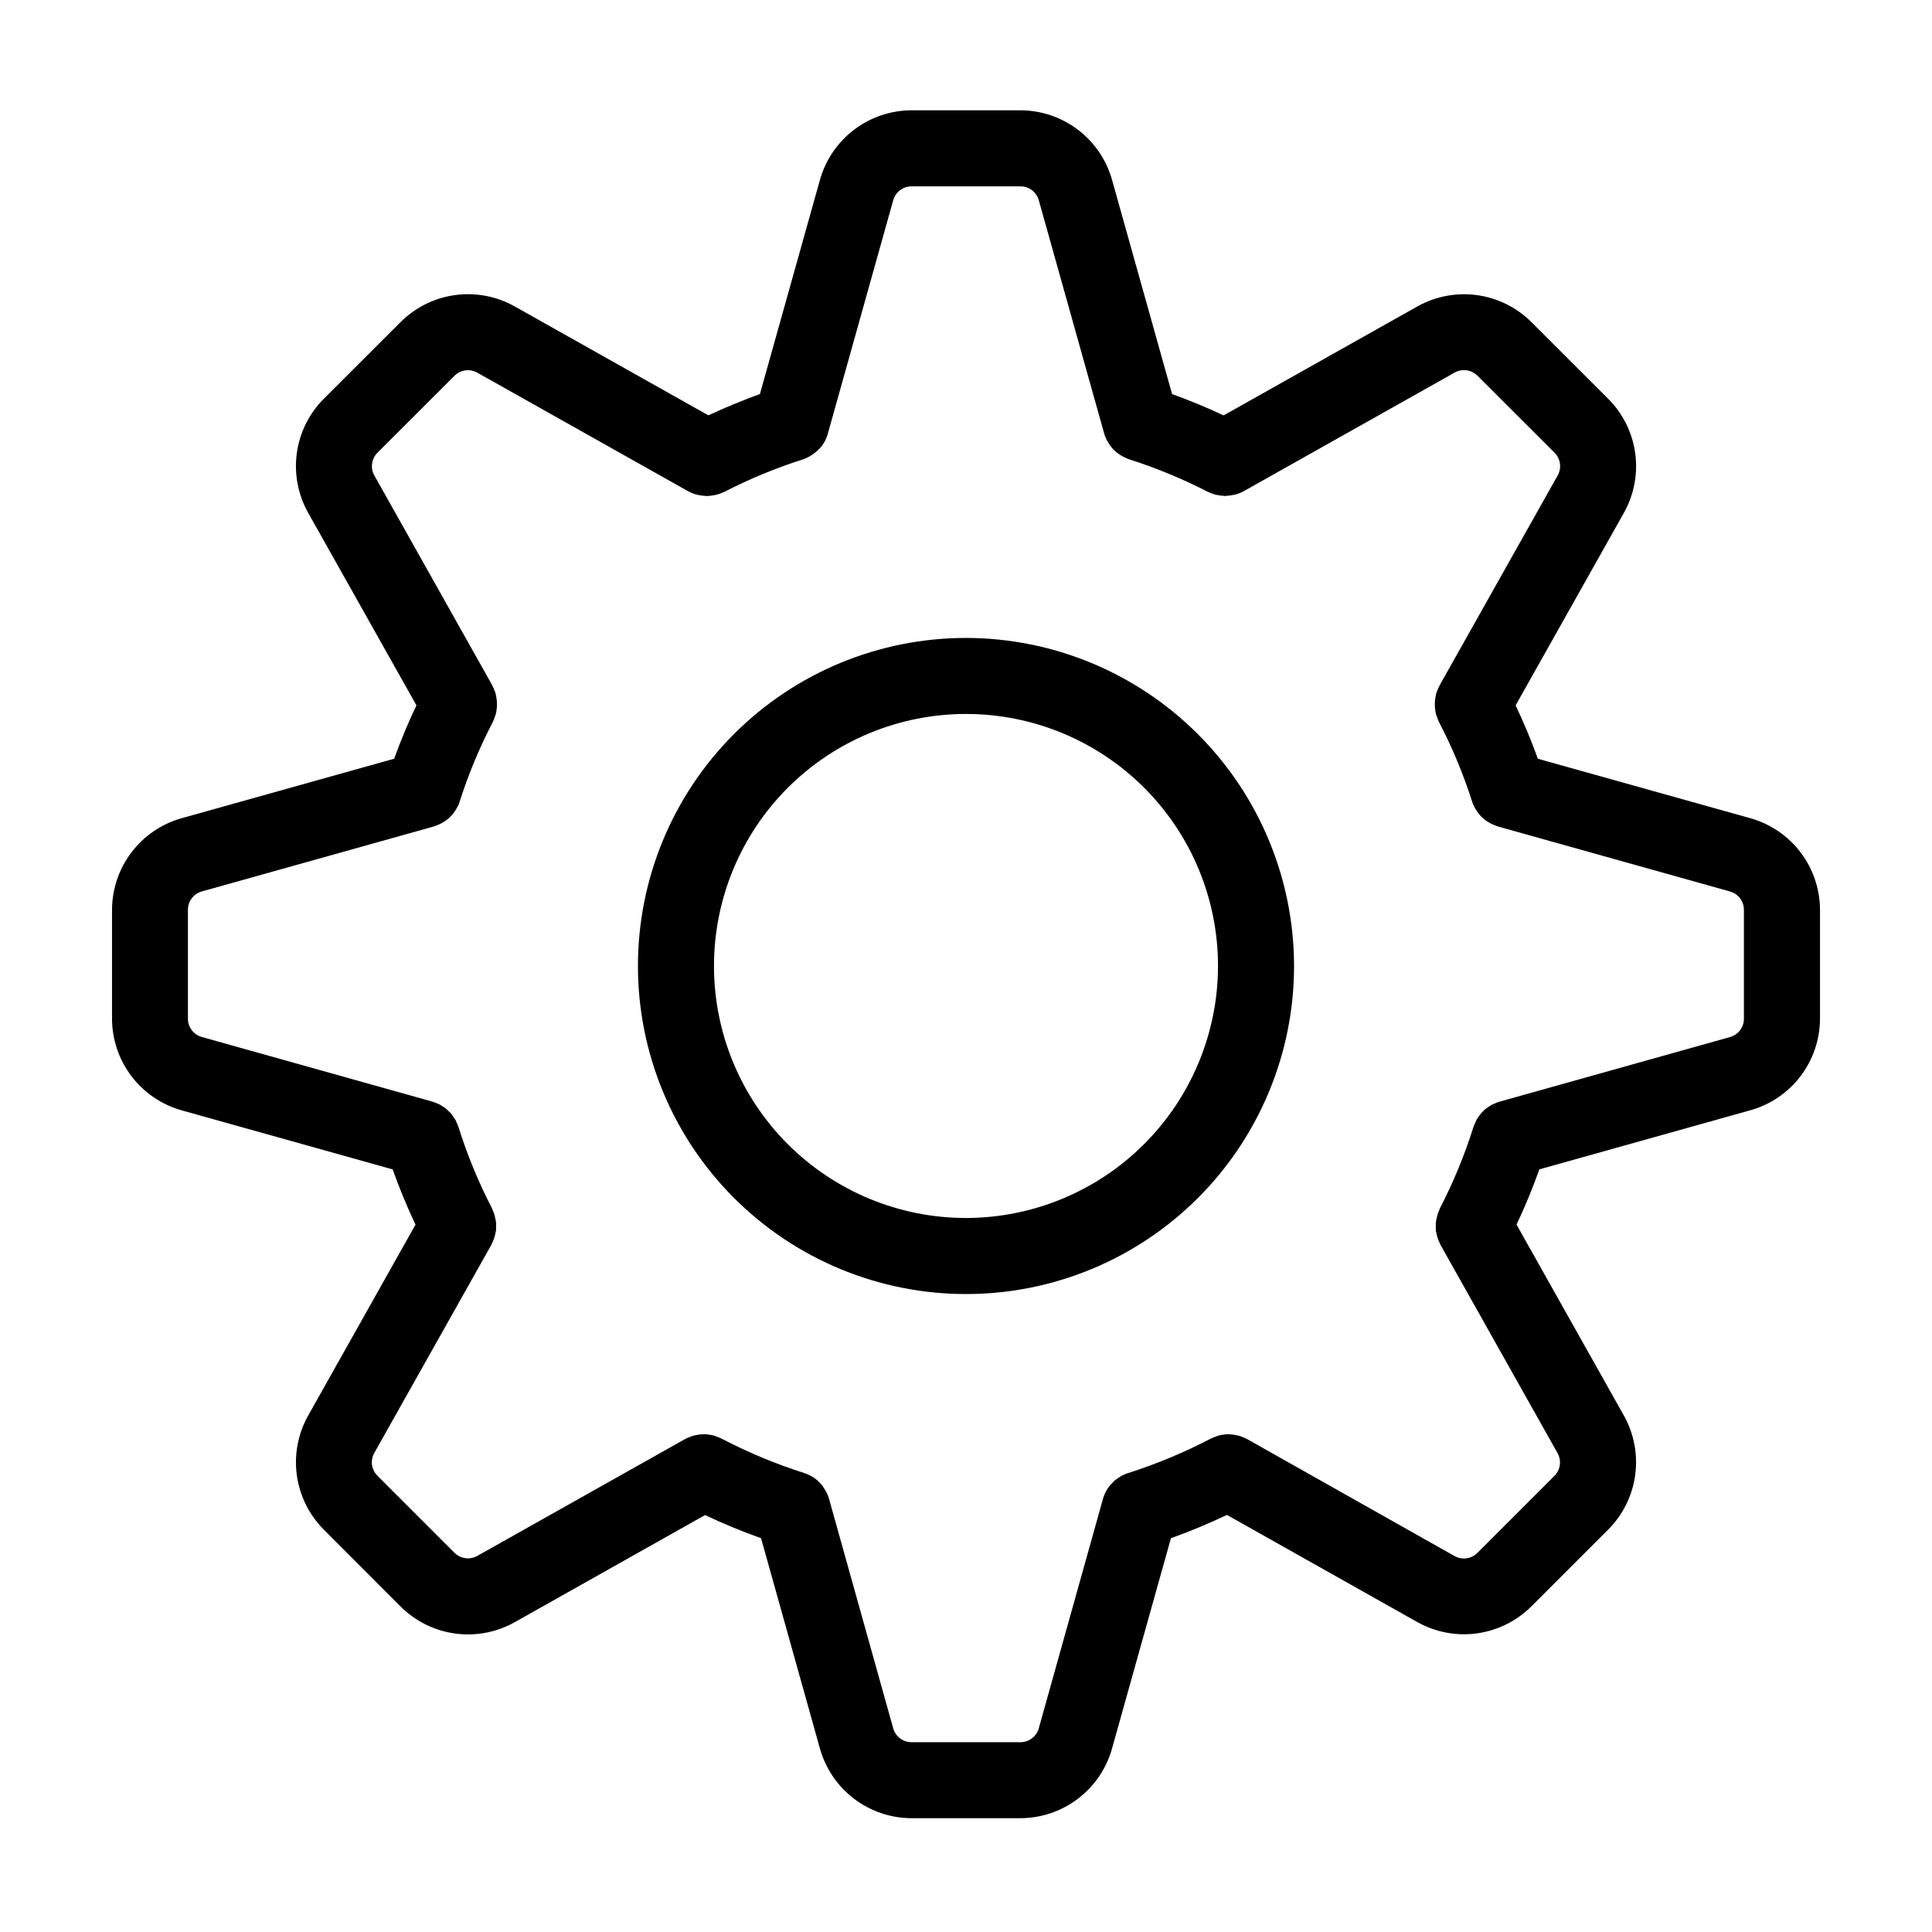
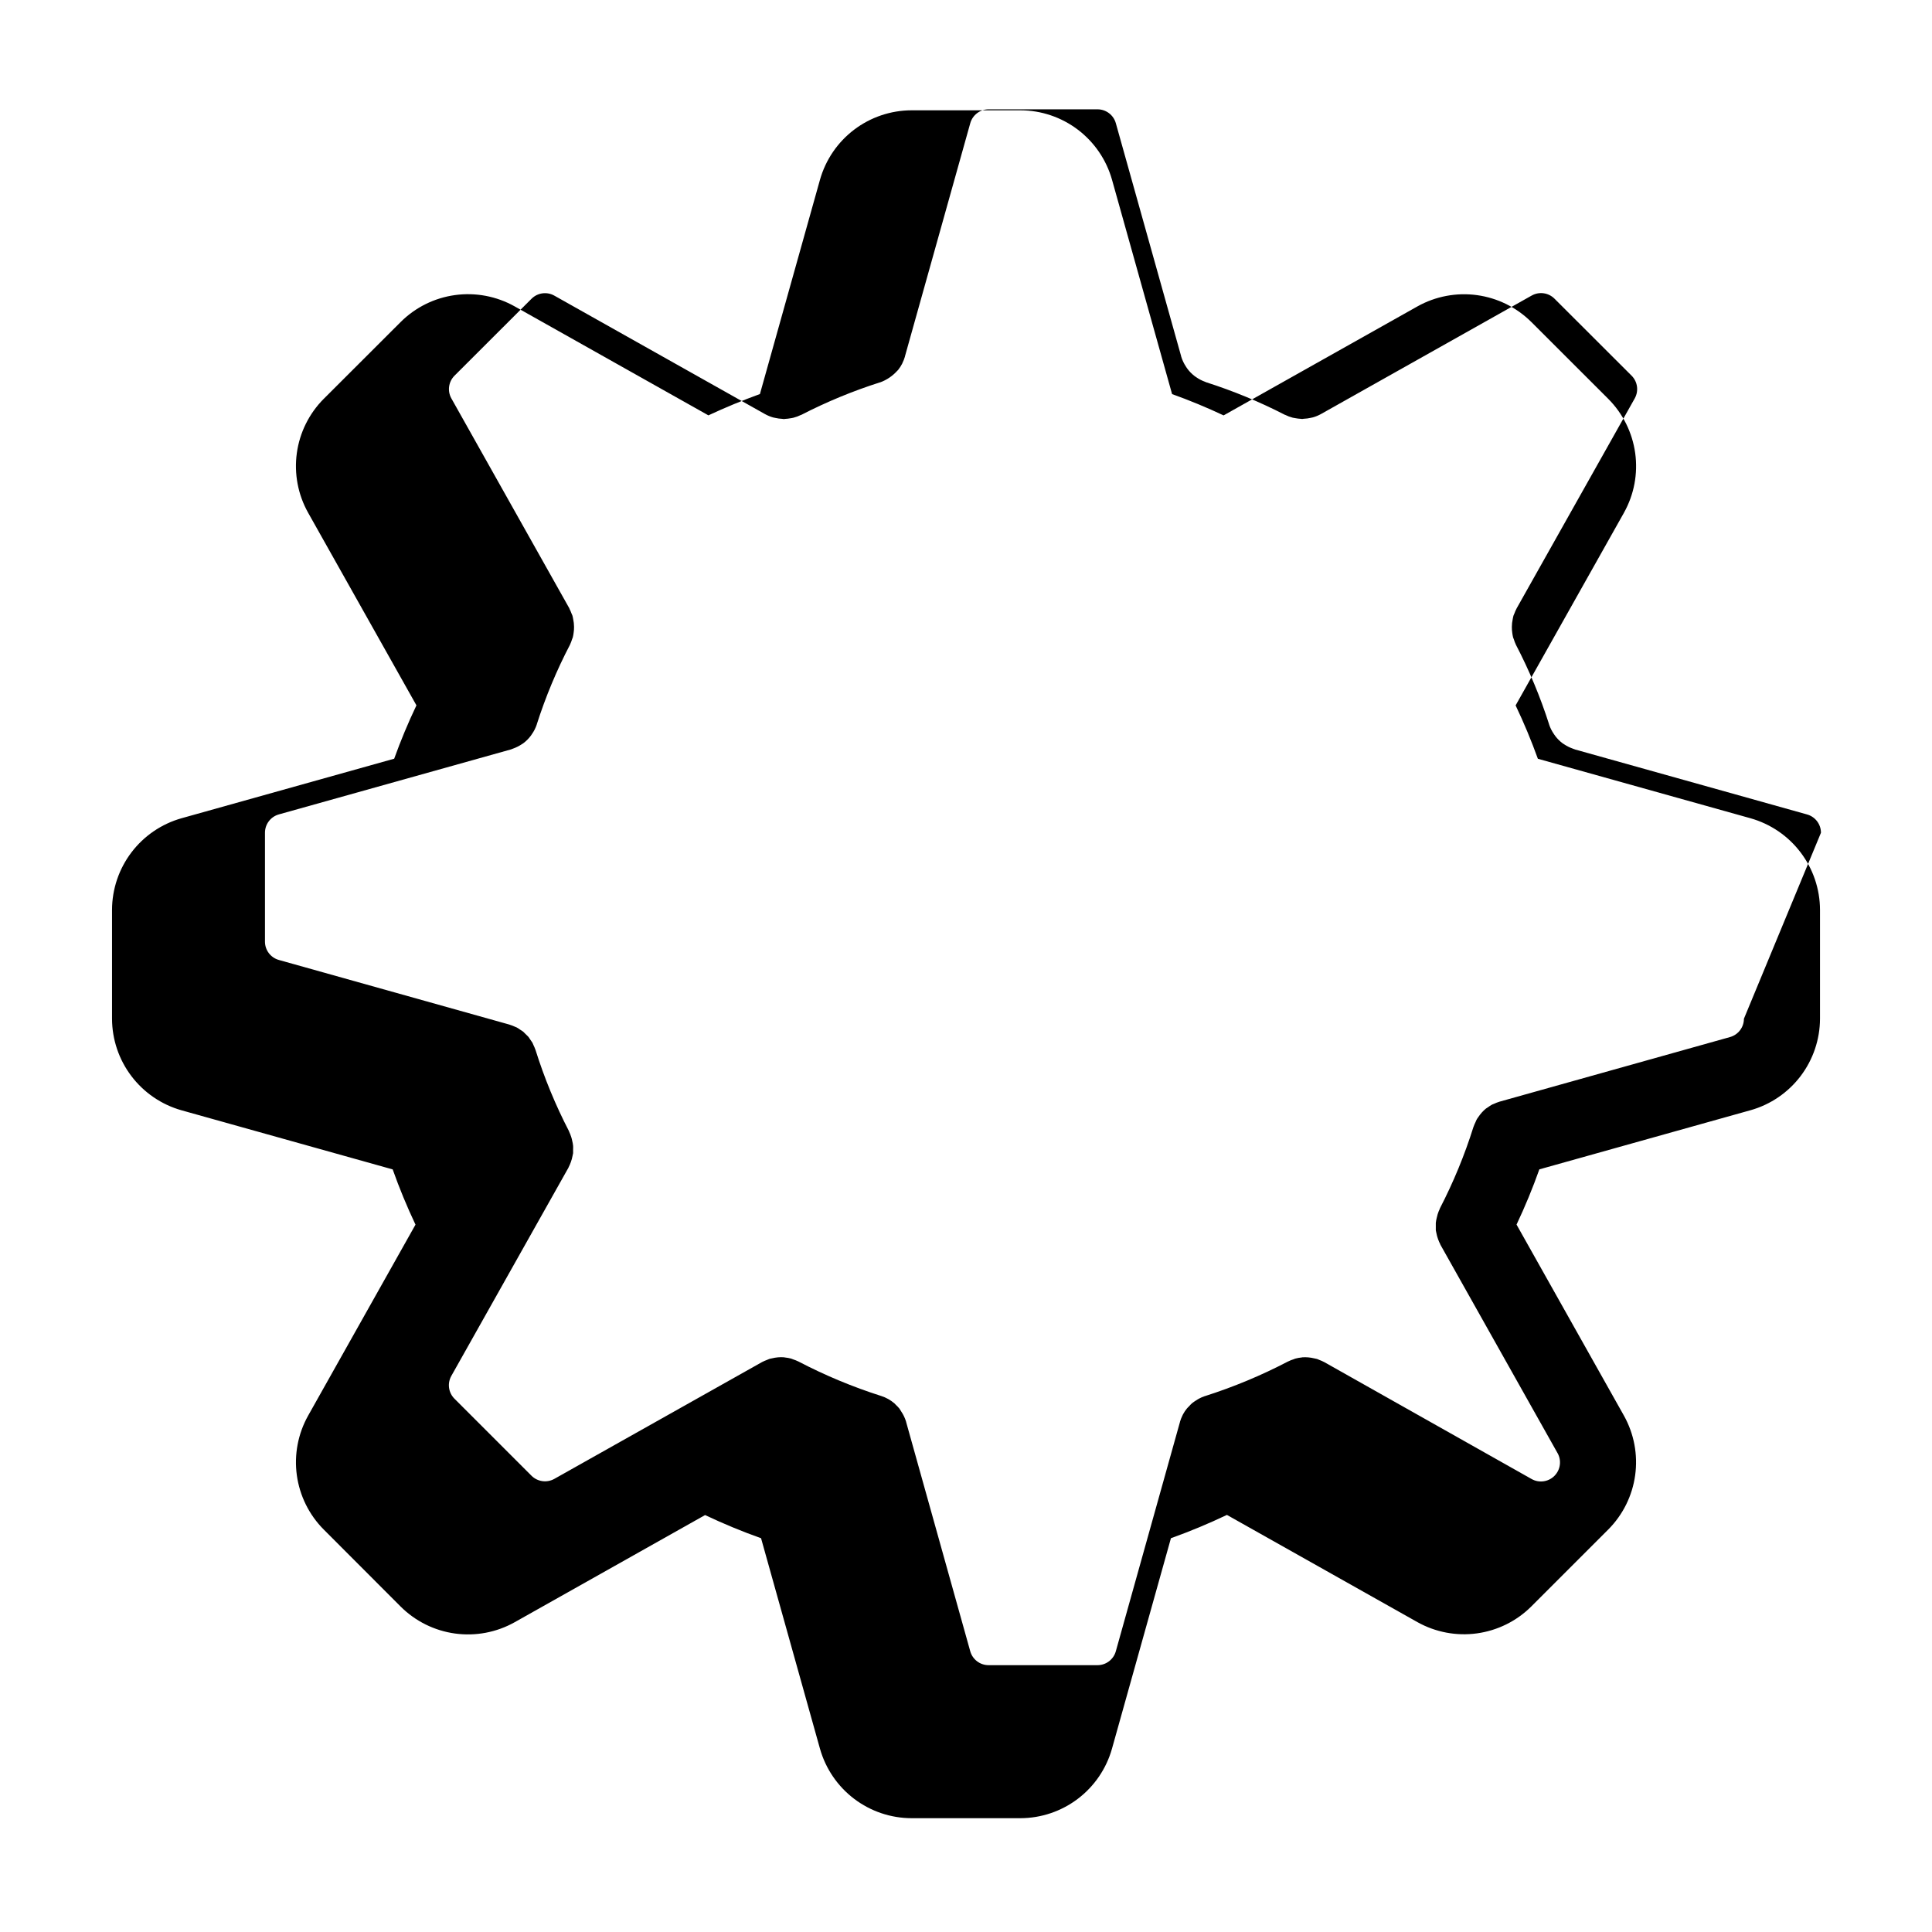
<svg xmlns="http://www.w3.org/2000/svg" fill="#000000" width="800px" height="800px" version="1.1" viewBox="144 144 512 512">
  <g>
-     <path d="m607.91 360.85-56.359-15.77c-1.723-4.785-3.691-9.512-5.898-14.141l28.719-51.07h-0.004c2.684-4.797 3.727-10.336 2.977-15.781-0.75-5.441-3.258-10.492-7.137-14.383l-20.402-20.383h-0.004c-3.894-3.867-8.945-6.363-14.383-7.109-5.438-0.742-10.973 0.301-15.766 2.977l-51.387 28.895c-4.477-2.106-9.027-3.988-13.652-5.648l-15.922-56.809c-1.496-5.285-4.672-9.941-9.051-13.262-4.375-3.316-9.715-5.121-15.207-5.133h-28.871c-5.492 0.012-10.832 1.816-15.207 5.133-4.379 3.32-7.555 7.977-9.051 13.262l-15.918 56.797c-4.625 1.68-9.176 3.562-13.652 5.648l-51.379-28.898c-4.793-2.68-10.328-3.723-15.77-2.977-5.438 0.746-10.488 3.242-14.379 7.113l-20.402 20.375h-0.004c-3.879 3.891-6.387 8.941-7.137 14.387-0.75 5.445 0.293 10.984 2.977 15.781l28.719 51.07c-2.207 4.629-4.176 9.355-5.898 14.141l-56.379 15.785c-5.285 1.496-9.938 4.676-13.258 9.051-3.316 4.379-5.121 9.715-5.137 15.207v28.871c0.016 5.492 1.816 10.828 5.137 15.203 3.32 4.379 7.973 7.555 13.258 9.051l55.984 15.672c1.762 4.977 3.781 9.863 6.043 14.637l-28.465 50.637c-2.68 4.793-3.727 10.332-2.981 15.773 0.75 5.441 3.25 10.492 7.121 14.383l20.414 20.445c3.898 3.875 8.949 6.375 14.391 7.121s10.98-0.297 15.773-2.981l50.488-28.414c4.84 2.293 9.789 4.344 14.836 6.137l15.617 55.797c1.496 5.285 4.672 9.941 9.047 13.262s9.715 5.125 15.207 5.137h28.867c5.496-0.012 10.832-1.816 15.211-5.137 4.375-3.32 7.551-7.977 9.043-13.262l15.629-55.797c5.047-1.809 10-3.867 14.836-6.176l50.488 28.414c4.797 2.68 10.332 3.727 15.773 2.981 5.445-0.75 10.496-3.246 14.391-7.121l20.418-20.414c3.875-3.894 6.375-8.945 7.121-14.387 0.75-5.441-0.297-10.977-2.973-15.773l-28.465-50.637c2.258-4.773 4.277-9.656 6.043-14.637l55.984-15.68v0.004c5.285-1.496 9.938-4.672 13.258-9.047 3.316-4.379 5.121-9.715 5.137-15.207v-28.867c-0.02-5.492-1.828-10.832-5.148-15.203-3.32-4.375-7.977-7.547-13.262-9.043zm-1.754 53.129c0 2.258-1.504 4.242-3.684 4.852l-61.102 17.129-0.066 0.023h0.004c-0.473 0.148-0.934 0.328-1.383 0.539-0.156 0.074-0.332 0.121-0.504 0.203-0.395 0.219-0.773 0.465-1.133 0.734-0.168 0.117-0.352 0.207-0.504 0.328-0.766 0.629-1.43 1.367-1.977 2.191-0.176 0.25-0.379 0.504-0.504 0.762-0.125 0.258-0.188 0.441-0.289 0.656h0.004c-0.191 0.379-0.359 0.773-0.504 1.176l-0.035 0.082c-2.336 7.445-5.316 14.676-8.906 21.602v0.059c-0.23 0.473-0.422 0.961-0.582 1.465-0.105 0.344-0.195 0.695-0.266 1.051-0.102 0.414-0.176 0.828-0.223 1.25v0.883c-0.02 0.359-0.02 0.723 0 1.082 0.039 0.25 0.094 0.496 0.156 0.738 0.102 0.551 0.25 1.09 0.445 1.617 0.168 0.469 0.367 0.93 0.598 1.375v0.051l31.059 55.254 0.004-0.004c1.113 1.973 0.773 4.445-0.828 6.047l-20.418 20.414c-1.602 1.605-4.074 1.945-6.047 0.832l-54.957-30.988-0.07-0.031c-0.395-0.207-0.809-0.387-1.227-0.539-0.207-0.082-0.406-0.191-0.621-0.258-0.211-0.066-0.504-0.109-0.797-0.172-1-0.242-2.031-0.332-3.059-0.266-0.051 0-0.102 0.023-0.152 0.031h0.004c-0.598 0.055-1.191 0.164-1.77 0.32-0.145 0.039-0.289 0.117-0.43 0.168-0.492 0.152-0.969 0.344-1.43 0.574l-0.066 0.023c-7.043 3.68-14.395 6.742-21.965 9.156h-0.035c-0.555 0.184-1.09 0.418-1.602 0.695-0.273 0.141-0.504 0.309-0.77 0.473h-0.004c-0.367 0.227-0.723 0.477-1.062 0.746-0.273 0.25-0.531 0.516-0.773 0.797-0.191 0.207-0.406 0.387-0.586 0.613-0.383 0.473-0.719 0.977-1.008 1.512-0.055 0.105-0.105 0.215-0.156 0.328-0.262 0.527-0.477 1.078-0.645 1.641v0.039l-17.008 60.793c-0.609 2.172-2.594 3.676-4.852 3.676h-28.871c-2.258 0-4.238-1.504-4.852-3.676l-16.988-60.754v-0.043c-0.16-0.539-0.363-1.062-0.613-1.566-0.191-0.391-0.406-0.766-0.648-1.121-0.172-0.266-0.324-0.555-0.504-0.805v-0.004c-0.293-0.359-0.609-0.695-0.953-1.008-0.141-0.137-0.258-0.293-0.406-0.422h-0.004c-1.012-0.863-2.188-1.52-3.453-1.926-7.574-2.41-14.922-5.473-21.969-9.152l-0.074-0.031c-0.426-0.207-0.867-0.383-1.32-0.527-0.18-0.059-0.352-0.156-0.535-0.207-0.523-0.141-1.059-0.238-1.602-0.293-0.105 0-0.211-0.051-0.316-0.055-1.078-0.078-2.16 0.023-3.203 0.289-0.211 0.051-0.434 0.074-0.645 0.141-0.211 0.066-0.449 0.191-0.676 0.281v0.004c-0.402 0.141-0.793 0.312-1.168 0.504l-0.074 0.031-55.074 30.973c-1.977 1.102-4.438 0.766-6.047-0.828l-20.418-20.418c-1.605-1.602-1.941-4.074-0.828-6.047l31.07-55.238v-0.051 0.004c0.234-0.445 0.434-0.906 0.602-1.379 0.191-0.523 0.34-1.066 0.441-1.617 0.066-0.242 0.117-0.484 0.156-0.734 0.02-0.359 0.02-0.723 0-1.082 0-0.293 0.035-0.586 0-0.883-0.043-0.422-0.117-0.84-0.223-1.25-0.066-0.355-0.156-0.707-0.266-1.051-0.156-0.504-0.352-0.992-0.578-1.469v-0.055c-3.594-6.926-6.574-14.156-8.906-21.602l-0.035-0.082h-0.004c-0.141-0.406-0.309-0.801-0.5-1.184-0.098-0.215-0.172-0.441-0.281-0.645h-0.004c-0.188-0.309-0.395-0.605-0.613-0.891-0.168-0.238-0.312-0.504-0.504-0.715-0.25-0.27-0.512-0.527-0.785-0.766-0.203-0.191-0.383-0.406-0.598-0.578-0.215-0.172-0.441-0.289-0.664-0.434l-0.004-0.004c-0.312-0.23-0.641-0.438-0.977-0.629-0.172-0.09-0.367-0.145-0.543-0.227-0.43-0.199-0.871-0.367-1.32-0.504l-0.07-0.031-61.102-17.129h-0.004c-2.176-0.609-3.68-2.59-3.68-4.852v-28.867c0-2.258 1.5-4.242 3.676-4.852l61.465-17.211c0.086 0 0.156-0.066 0.238-0.09 0.168-0.055 0.316-0.133 0.504-0.191 0.758-0.277 1.484-0.645 2.156-1.094 0.141-0.098 0.289-0.172 0.422-0.273 0.73-0.543 1.379-1.188 1.93-1.914 0.121-0.152 0.223-0.312 0.332-0.473 0.555-0.789 0.996-1.656 1.305-2.57v-0.039c2.328-7.281 5.273-14.348 8.809-21.125l0.023-0.066c0.199-0.426 0.371-0.863 0.504-1.316 0.066-0.18 0.16-0.363 0.211-0.551v0.004c0.098-0.395 0.172-0.793 0.219-1.195 0.082-0.531 0.121-1.07 0.113-1.609-0.004-0.691-0.082-1.383-0.23-2.059-0.066-0.301-0.102-0.605-0.191-0.898-0.059-0.195-0.172-0.387-0.246-0.578-0.152-0.43-0.336-0.852-0.551-1.258v-0.066l-31.281-55.66c-1.113-1.973-0.773-4.445 0.832-6.047l20.402-20.379h0.004c1.598-1.602 4.07-1.941 6.043-0.824l55.863 31.414v-0.004c0.664 0.367 1.371 0.66 2.102 0.867 0.191 0.055 0.383 0.074 0.574 0.121 0.609 0.141 1.234 0.227 1.859 0.254 0.141 0 0.273 0.055 0.414 0.055s0.25-0.039 0.379-0.047h-0.004c0.453-0.02 0.902-0.07 1.348-0.156 0.266-0.047 0.535-0.074 0.801-0.145 0.695-0.176 1.371-0.426 2.016-0.746h0.055c6.703-3.453 13.688-6.34 20.871-8.629h0.051c1.711-0.621 3.242-1.648 4.469-2.988 0.102-0.109 0.215-0.203 0.309-0.316 0.406-0.516 0.766-1.066 1.066-1.648 0.031-0.059 0.047-0.125 0.074-0.188h0.004c0.266-0.539 0.484-1.098 0.652-1.672v-0.051l17.32-61.824c0.613-2.172 2.594-3.676 4.852-3.676h28.871c2.258 0 4.242 1.504 4.852 3.676l17.312 61.762v0.039l-0.004 0.004c0.289 0.957 0.719 1.867 1.27 2.699 0.102 0.152 0.188 0.301 0.293 0.449 0.547 0.762 1.203 1.438 1.941 2.016 0.141 0.117 0.293 0.207 0.441 0.312 0.727 0.516 1.52 0.93 2.356 1.234 0.086 0.031 0.16 0.082 0.25 0.105l0.082 0.039c7.184 2.293 14.168 5.18 20.871 8.629h0.047c0.641 0.324 1.316 0.578 2.016 0.758 0.258 0.066 0.504 0.09 0.766 0.137 0.453 0.086 0.914 0.145 1.379 0.164 0.125 0 0.246 0.039 0.371 0.039s0.266-0.051 0.402-0.055h0.004c0.629-0.023 1.258-0.105 1.871-0.25 0.191-0.047 0.379-0.066 0.562-0.121h0.004c0.73-0.207 1.438-0.5 2.106-0.867l55.863-31.414v0.004c1.973-1.117 4.445-0.777 6.047 0.824l20.426 20.398c1.605 1.602 1.941 4.074 0.828 6.047l-31.312 55.672-0.023 0.066c-0.215 0.406-0.398 0.824-0.551 1.258-0.074 0.191-0.188 0.383-0.246 0.578-0.09 0.293-0.125 0.594-0.191 0.898-0.148 0.676-0.227 1.363-0.23 2.055-0.008 0.539 0.031 1.078 0.113 1.613 0.047 0.402 0.121 0.801 0.219 1.191 0.051 0.188 0.145 0.367 0.211 0.551 0.137 0.449 0.305 0.891 0.504 1.316l0.023 0.066v-0.004c3.535 6.777 6.481 13.848 8.809 21.125v0.043c0.309 0.914 0.75 1.777 1.305 2.566 0.109 0.16 0.211 0.324 0.332 0.473v0.004c0.551 0.723 1.199 1.367 1.93 1.914 0.137 0.102 0.281 0.176 0.422 0.273v-0.004c0.672 0.453 1.398 0.82 2.156 1.094 0.168 0.059 0.316 0.137 0.504 0.191 0.082 0 0.152 0.066 0.238 0.09l61.465 17.211c2.176 0.609 3.684 2.594 3.684 4.852z" />
-     <path d="m400 313.06c-23.059 0-45.172 9.156-61.477 25.461-16.305 16.305-25.461 38.418-25.461 61.477 0 23.055 9.156 45.168 25.461 61.473 16.305 16.305 38.418 25.465 61.477 25.465 23.055 0 45.168-9.16 61.473-25.465 16.305-16.305 25.465-38.418 25.465-61.473-0.027-23.051-9.195-45.148-25.496-61.445-16.297-16.301-38.395-25.469-61.441-25.492zm0 153.72c-17.715 0-34.699-7.039-47.227-19.562-12.523-12.523-19.559-29.512-19.559-47.223 0-17.715 7.035-34.699 19.559-47.227 12.527-12.523 29.512-19.559 47.227-19.559 17.711 0 34.699 7.035 47.223 19.559 12.523 12.527 19.562 29.512 19.562 47.227-0.02 17.707-7.062 34.68-19.582 47.203-12.523 12.52-29.496 19.562-47.203 19.582z" />
+     <path d="m607.91 360.85-56.359-15.77c-1.723-4.785-3.691-9.512-5.898-14.141l28.719-51.07h-0.004c2.684-4.797 3.727-10.336 2.977-15.781-0.75-5.441-3.258-10.492-7.137-14.383l-20.402-20.383h-0.004c-3.894-3.867-8.945-6.363-14.383-7.109-5.438-0.742-10.973 0.301-15.766 2.977l-51.387 28.895c-4.477-2.106-9.027-3.988-13.652-5.648l-15.922-56.809c-1.496-5.285-4.672-9.941-9.051-13.262-4.375-3.316-9.715-5.121-15.207-5.133h-28.871c-5.492 0.012-10.832 1.816-15.207 5.133-4.379 3.32-7.555 7.977-9.051 13.262l-15.918 56.797c-4.625 1.68-9.176 3.562-13.652 5.648l-51.379-28.898c-4.793-2.68-10.328-3.723-15.77-2.977-5.438 0.746-10.488 3.242-14.379 7.113l-20.402 20.375h-0.004c-3.879 3.891-6.387 8.941-7.137 14.387-0.75 5.445 0.293 10.984 2.977 15.781l28.719 51.07c-2.207 4.629-4.176 9.355-5.898 14.141l-56.379 15.785c-5.285 1.496-9.938 4.676-13.258 9.051-3.316 4.379-5.121 9.715-5.137 15.207v28.871c0.016 5.492 1.816 10.828 5.137 15.203 3.32 4.379 7.973 7.555 13.258 9.051l55.984 15.672c1.762 4.977 3.781 9.863 6.043 14.637l-28.465 50.637c-2.68 4.793-3.727 10.332-2.981 15.773 0.75 5.441 3.25 10.492 7.121 14.383l20.414 20.445c3.898 3.875 8.949 6.375 14.391 7.121s10.98-0.297 15.773-2.981l50.488-28.414c4.84 2.293 9.789 4.344 14.836 6.137l15.617 55.797c1.496 5.285 4.672 9.941 9.047 13.262s9.715 5.125 15.207 5.137h28.867c5.496-0.012 10.832-1.816 15.211-5.137 4.375-3.32 7.551-7.977 9.043-13.262l15.629-55.797c5.047-1.809 10-3.867 14.836-6.176l50.488 28.414c4.797 2.68 10.332 3.727 15.773 2.981 5.445-0.75 10.496-3.246 14.391-7.121l20.418-20.414c3.875-3.894 6.375-8.945 7.121-14.387 0.75-5.441-0.297-10.977-2.973-15.773l-28.465-50.637c2.258-4.773 4.277-9.656 6.043-14.637l55.984-15.68v0.004c5.285-1.496 9.938-4.672 13.258-9.047 3.316-4.379 5.121-9.715 5.137-15.207v-28.867c-0.02-5.492-1.828-10.832-5.148-15.203-3.32-4.375-7.977-7.547-13.262-9.043zm-1.754 53.129c0 2.258-1.504 4.242-3.684 4.852l-61.102 17.129-0.066 0.023h0.004c-0.473 0.148-0.934 0.328-1.383 0.539-0.156 0.074-0.332 0.121-0.504 0.203-0.395 0.219-0.773 0.465-1.133 0.734-0.168 0.117-0.352 0.207-0.504 0.328-0.766 0.629-1.43 1.367-1.977 2.191-0.176 0.25-0.379 0.504-0.504 0.762-0.125 0.258-0.188 0.441-0.289 0.656h0.004c-0.191 0.379-0.359 0.773-0.504 1.176l-0.035 0.082c-2.336 7.445-5.316 14.676-8.906 21.602v0.059c-0.23 0.473-0.422 0.961-0.582 1.465-0.105 0.344-0.195 0.695-0.266 1.051-0.102 0.414-0.176 0.828-0.223 1.25v0.883c-0.02 0.359-0.02 0.723 0 1.082 0.039 0.25 0.094 0.496 0.156 0.738 0.102 0.551 0.25 1.09 0.445 1.617 0.168 0.469 0.367 0.93 0.598 1.375v0.051l31.059 55.254 0.004-0.004c1.113 1.973 0.773 4.445-0.828 6.047c-1.602 1.605-4.074 1.945-6.047 0.832l-54.957-30.988-0.07-0.031c-0.395-0.207-0.809-0.387-1.227-0.539-0.207-0.082-0.406-0.191-0.621-0.258-0.211-0.066-0.504-0.109-0.797-0.172-1-0.242-2.031-0.332-3.059-0.266-0.051 0-0.102 0.023-0.152 0.031h0.004c-0.598 0.055-1.191 0.164-1.77 0.32-0.145 0.039-0.289 0.117-0.43 0.168-0.492 0.152-0.969 0.344-1.43 0.574l-0.066 0.023c-7.043 3.68-14.395 6.742-21.965 9.156h-0.035c-0.555 0.184-1.09 0.418-1.602 0.695-0.273 0.141-0.504 0.309-0.77 0.473h-0.004c-0.367 0.227-0.723 0.477-1.062 0.746-0.273 0.25-0.531 0.516-0.773 0.797-0.191 0.207-0.406 0.387-0.586 0.613-0.383 0.473-0.719 0.977-1.008 1.512-0.055 0.105-0.105 0.215-0.156 0.328-0.262 0.527-0.477 1.078-0.645 1.641v0.039l-17.008 60.793c-0.609 2.172-2.594 3.676-4.852 3.676h-28.871c-2.258 0-4.238-1.504-4.852-3.676l-16.988-60.754v-0.043c-0.16-0.539-0.363-1.062-0.613-1.566-0.191-0.391-0.406-0.766-0.648-1.121-0.172-0.266-0.324-0.555-0.504-0.805v-0.004c-0.293-0.359-0.609-0.695-0.953-1.008-0.141-0.137-0.258-0.293-0.406-0.422h-0.004c-1.012-0.863-2.188-1.52-3.453-1.926-7.574-2.41-14.922-5.473-21.969-9.152l-0.074-0.031c-0.426-0.207-0.867-0.383-1.32-0.527-0.18-0.059-0.352-0.156-0.535-0.207-0.523-0.141-1.059-0.238-1.602-0.293-0.105 0-0.211-0.051-0.316-0.055-1.078-0.078-2.16 0.023-3.203 0.289-0.211 0.051-0.434 0.074-0.645 0.141-0.211 0.066-0.449 0.191-0.676 0.281v0.004c-0.402 0.141-0.793 0.312-1.168 0.504l-0.074 0.031-55.074 30.973c-1.977 1.102-4.438 0.766-6.047-0.828l-20.418-20.418c-1.605-1.602-1.941-4.074-0.828-6.047l31.07-55.238v-0.051 0.004c0.234-0.445 0.434-0.906 0.602-1.379 0.191-0.523 0.34-1.066 0.441-1.617 0.066-0.242 0.117-0.484 0.156-0.734 0.02-0.359 0.02-0.723 0-1.082 0-0.293 0.035-0.586 0-0.883-0.043-0.422-0.117-0.84-0.223-1.25-0.066-0.355-0.156-0.707-0.266-1.051-0.156-0.504-0.352-0.992-0.578-1.469v-0.055c-3.594-6.926-6.574-14.156-8.906-21.602l-0.035-0.082h-0.004c-0.141-0.406-0.309-0.801-0.5-1.184-0.098-0.215-0.172-0.441-0.281-0.645h-0.004c-0.188-0.309-0.395-0.605-0.613-0.891-0.168-0.238-0.312-0.504-0.504-0.715-0.25-0.27-0.512-0.527-0.785-0.766-0.203-0.191-0.383-0.406-0.598-0.578-0.215-0.172-0.441-0.289-0.664-0.434l-0.004-0.004c-0.312-0.23-0.641-0.438-0.977-0.629-0.172-0.09-0.367-0.145-0.543-0.227-0.43-0.199-0.871-0.367-1.32-0.504l-0.07-0.031-61.102-17.129h-0.004c-2.176-0.609-3.68-2.59-3.68-4.852v-28.867c0-2.258 1.5-4.242 3.676-4.852l61.465-17.211c0.086 0 0.156-0.066 0.238-0.09 0.168-0.055 0.316-0.133 0.504-0.191 0.758-0.277 1.484-0.645 2.156-1.094 0.141-0.098 0.289-0.172 0.422-0.273 0.73-0.543 1.379-1.188 1.93-1.914 0.121-0.152 0.223-0.312 0.332-0.473 0.555-0.789 0.996-1.656 1.305-2.57v-0.039c2.328-7.281 5.273-14.348 8.809-21.125l0.023-0.066c0.199-0.426 0.371-0.863 0.504-1.316 0.066-0.18 0.16-0.363 0.211-0.551v0.004c0.098-0.395 0.172-0.793 0.219-1.195 0.082-0.531 0.121-1.07 0.113-1.609-0.004-0.691-0.082-1.383-0.23-2.059-0.066-0.301-0.102-0.605-0.191-0.898-0.059-0.195-0.172-0.387-0.246-0.578-0.152-0.43-0.336-0.852-0.551-1.258v-0.066l-31.281-55.66c-1.113-1.973-0.773-4.445 0.832-6.047l20.402-20.379h0.004c1.598-1.602 4.07-1.941 6.043-0.824l55.863 31.414v-0.004c0.664 0.367 1.371 0.66 2.102 0.867 0.191 0.055 0.383 0.074 0.574 0.121 0.609 0.141 1.234 0.227 1.859 0.254 0.141 0 0.273 0.055 0.414 0.055s0.25-0.039 0.379-0.047h-0.004c0.453-0.02 0.902-0.07 1.348-0.156 0.266-0.047 0.535-0.074 0.801-0.145 0.695-0.176 1.371-0.426 2.016-0.746h0.055c6.703-3.453 13.688-6.34 20.871-8.629h0.051c1.711-0.621 3.242-1.648 4.469-2.988 0.102-0.109 0.215-0.203 0.309-0.316 0.406-0.516 0.766-1.066 1.066-1.648 0.031-0.059 0.047-0.125 0.074-0.188h0.004c0.266-0.539 0.484-1.098 0.652-1.672v-0.051l17.32-61.824c0.613-2.172 2.594-3.676 4.852-3.676h28.871c2.258 0 4.242 1.504 4.852 3.676l17.312 61.762v0.039l-0.004 0.004c0.289 0.957 0.719 1.867 1.27 2.699 0.102 0.152 0.188 0.301 0.293 0.449 0.547 0.762 1.203 1.438 1.941 2.016 0.141 0.117 0.293 0.207 0.441 0.312 0.727 0.516 1.52 0.93 2.356 1.234 0.086 0.031 0.16 0.082 0.25 0.105l0.082 0.039c7.184 2.293 14.168 5.18 20.871 8.629h0.047c0.641 0.324 1.316 0.578 2.016 0.758 0.258 0.066 0.504 0.09 0.766 0.137 0.453 0.086 0.914 0.145 1.379 0.164 0.125 0 0.246 0.039 0.371 0.039s0.266-0.051 0.402-0.055h0.004c0.629-0.023 1.258-0.105 1.871-0.25 0.191-0.047 0.379-0.066 0.562-0.121h0.004c0.73-0.207 1.438-0.5 2.106-0.867l55.863-31.414v0.004c1.973-1.117 4.445-0.777 6.047 0.824l20.426 20.398c1.605 1.602 1.941 4.074 0.828 6.047l-31.312 55.672-0.023 0.066c-0.215 0.406-0.398 0.824-0.551 1.258-0.074 0.191-0.188 0.383-0.246 0.578-0.09 0.293-0.125 0.594-0.191 0.898-0.148 0.676-0.227 1.363-0.23 2.055-0.008 0.539 0.031 1.078 0.113 1.613 0.047 0.402 0.121 0.801 0.219 1.191 0.051 0.188 0.145 0.367 0.211 0.551 0.137 0.449 0.305 0.891 0.504 1.316l0.023 0.066v-0.004c3.535 6.777 6.481 13.848 8.809 21.125v0.043c0.309 0.914 0.75 1.777 1.305 2.566 0.109 0.16 0.211 0.324 0.332 0.473v0.004c0.551 0.723 1.199 1.367 1.93 1.914 0.137 0.102 0.281 0.176 0.422 0.273v-0.004c0.672 0.453 1.398 0.82 2.156 1.094 0.168 0.059 0.316 0.137 0.504 0.191 0.082 0 0.152 0.066 0.238 0.09l61.465 17.211c2.176 0.609 3.684 2.594 3.684 4.852z" />
  </g>
</svg>